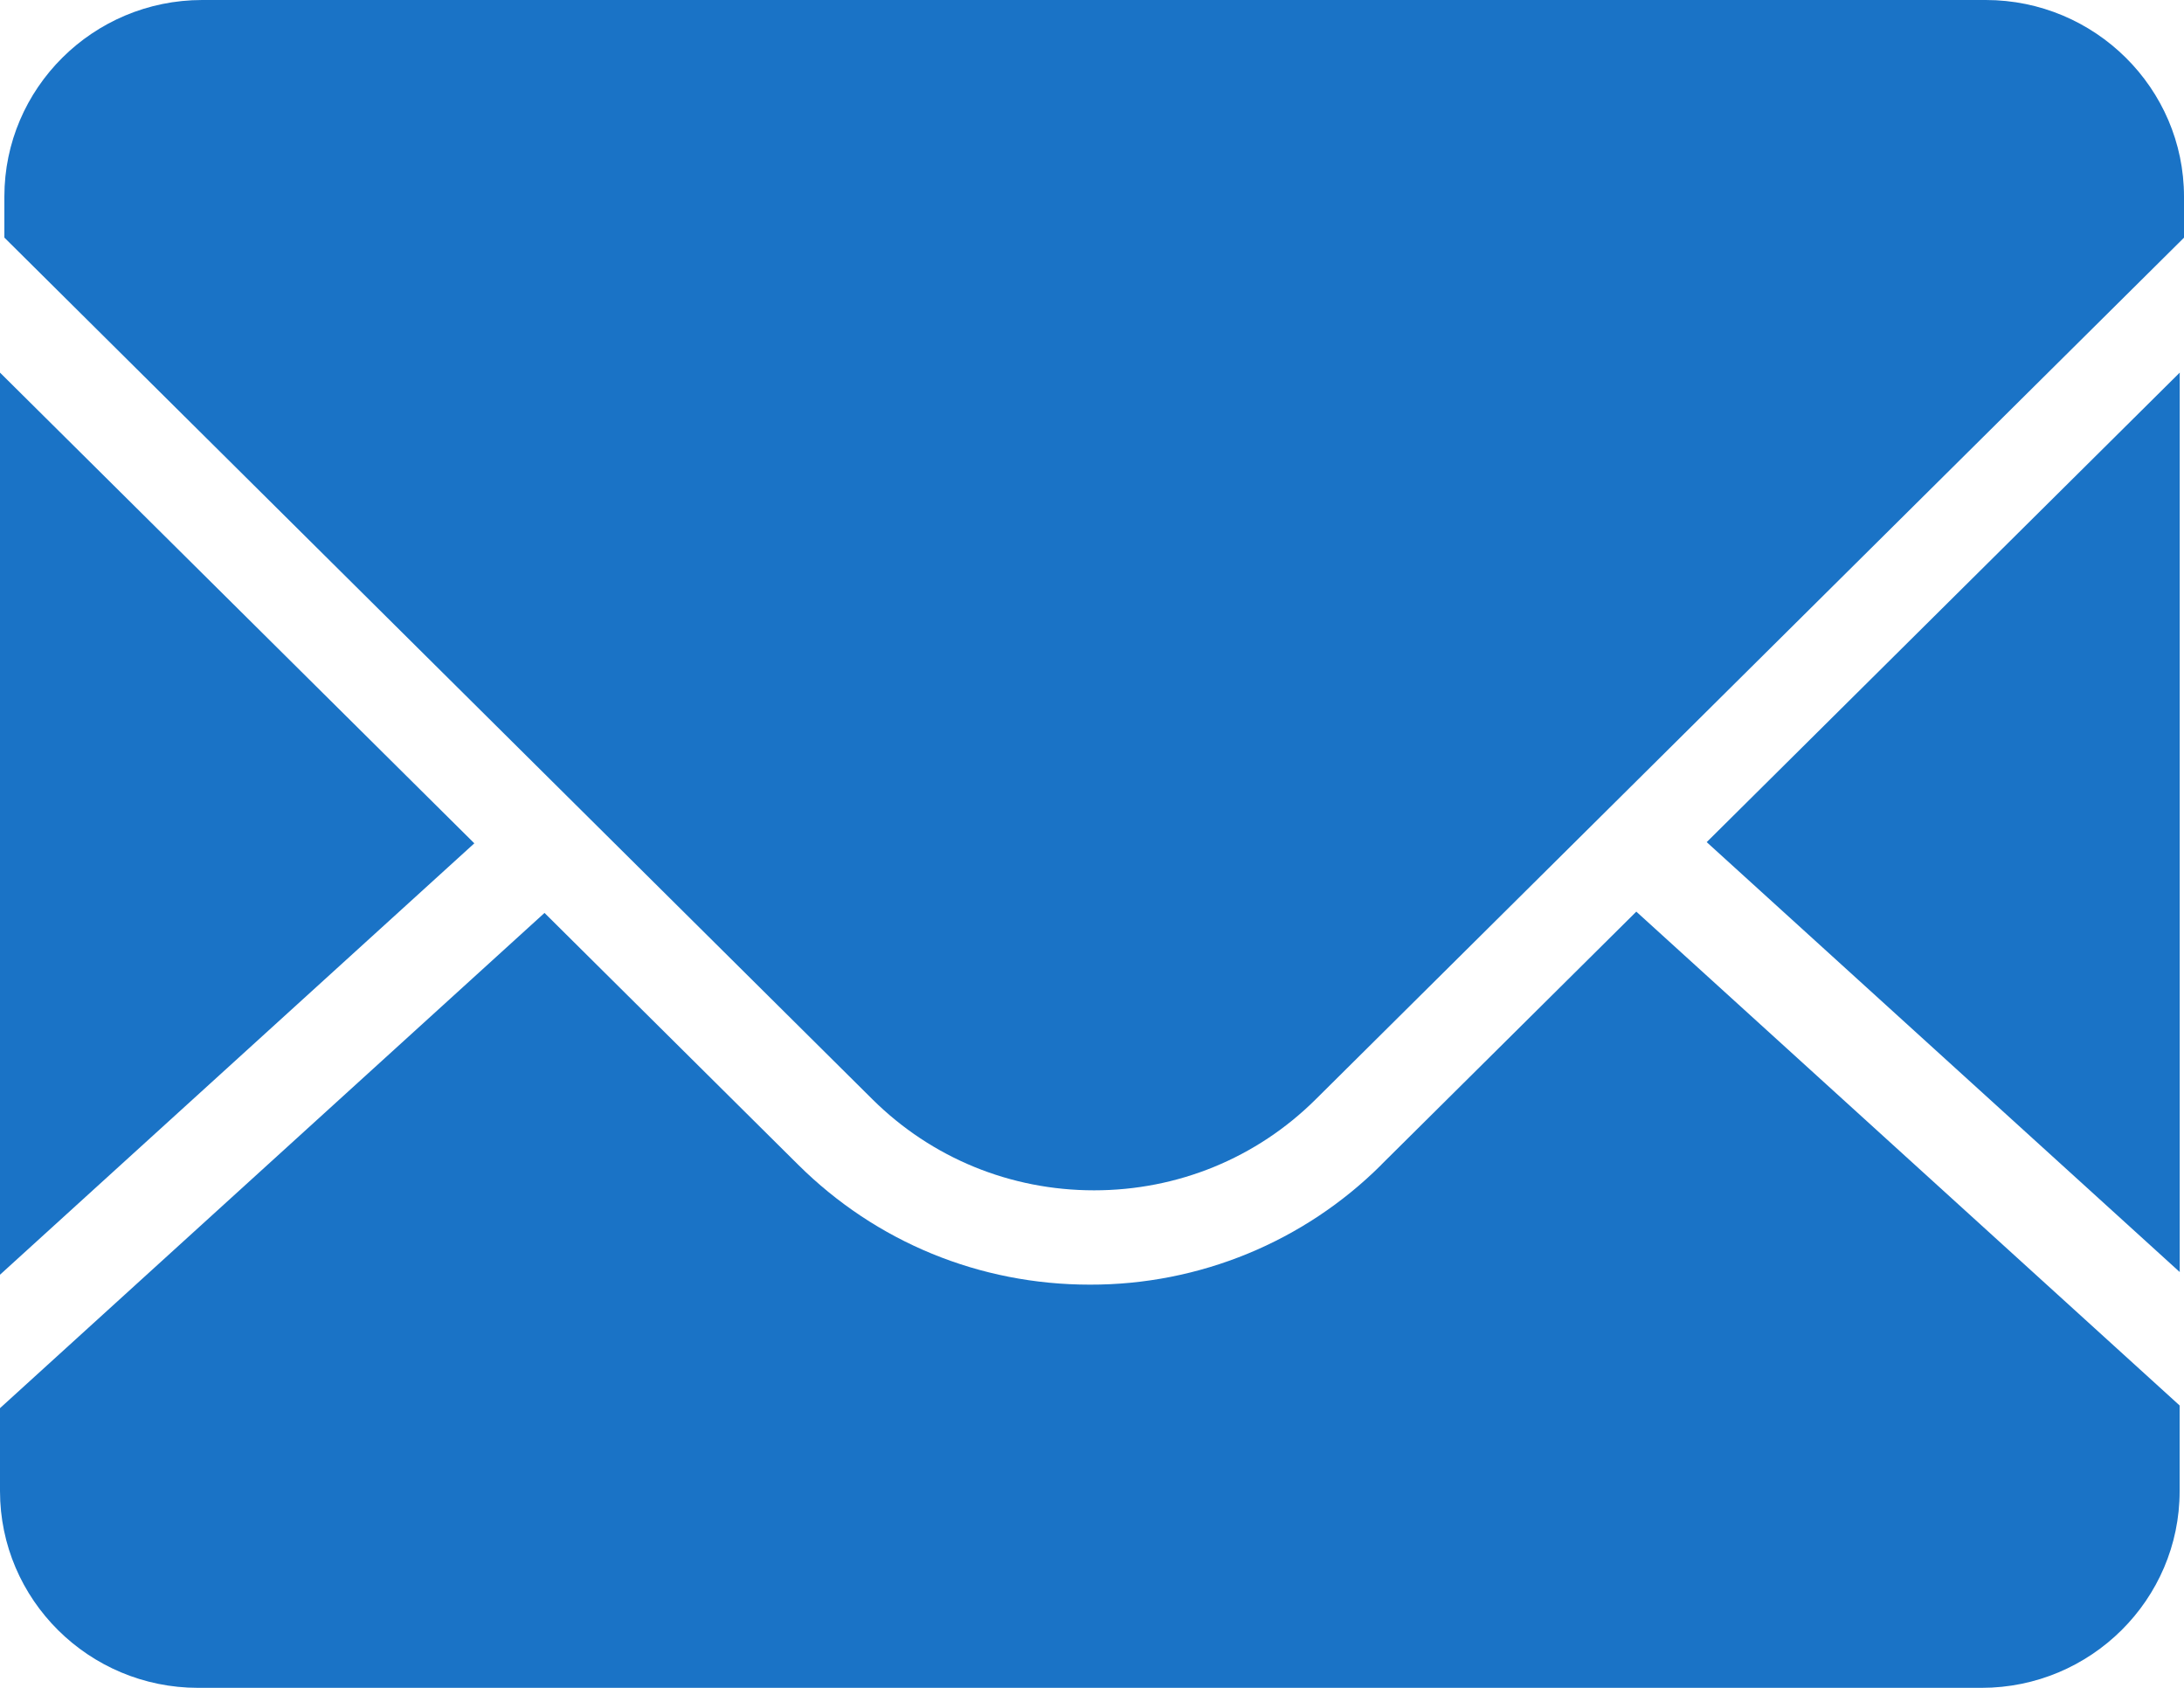
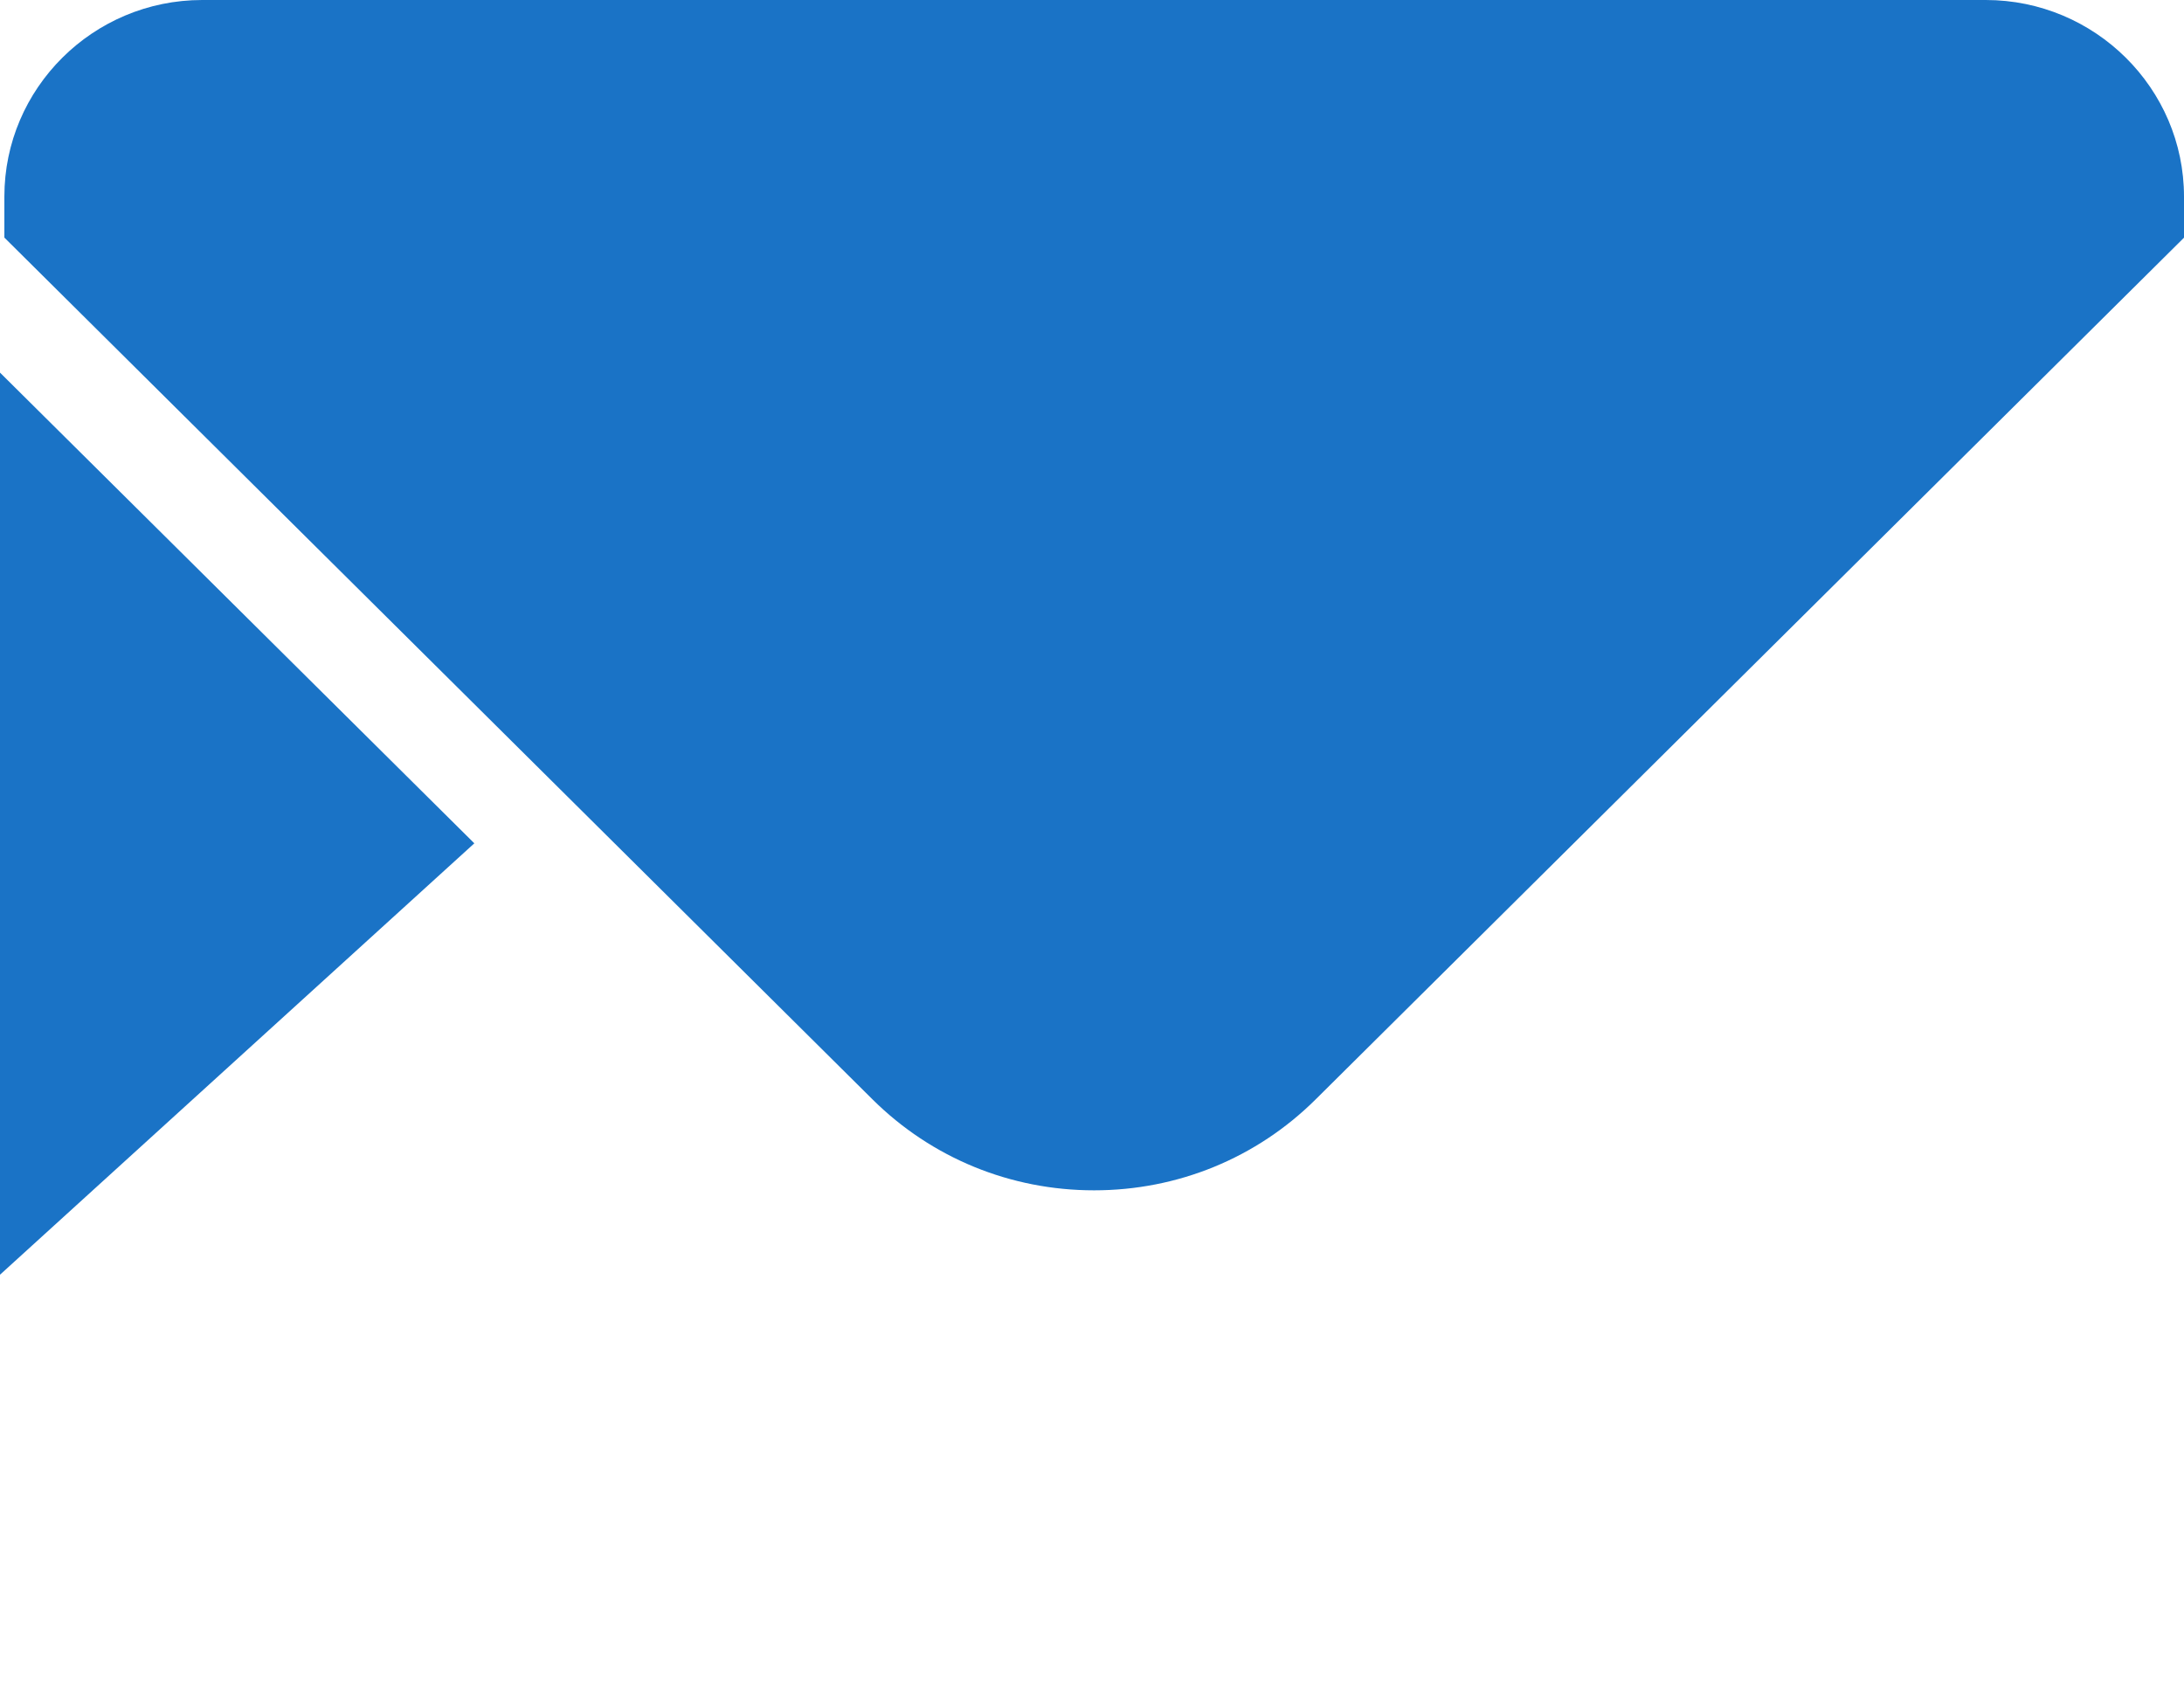
<svg xmlns="http://www.w3.org/2000/svg" width="22" height="17" viewBox="0 0 22 17" fill="none">
  <g clip-path="url(#clip0_208_26540)">
-     <path d="M21.957 12.813V3.753L17.192 8.482L21.957 12.812M13.914 11.732C13.137 12.507 12.08 12.942 10.978 12.939C9.869 12.939 8.826 12.511 8.041 11.732L5.485 9.195L0 14.183V15.018C0 16.111 0.895 17 1.995 17H19.961C21.061 17 21.956 16.111 21.956 15.019V14.156L16.483 9.182L13.914 11.731" fill="#1A73C6" />
    <path d="M20.003 0H2.037C0.938 0 0.044 0.889 0.044 1.98V2.393L8.789 11.073C9.385 11.664 10.179 11.989 11.021 11.989C11.864 11.989 12.658 11.664 13.253 11.073L22 2.394V1.981C22 0.889 21.102 0 20.003 0ZM0 3.753V12.839L4.778 8.494L0 3.753Z" fill="#1A73C6" />
  </g>
  <defs>
    <clipPath id="clip0_208_26540">
      <rect width="22" height="17" fill="white" />
    </clipPath>
  </defs>
</svg>